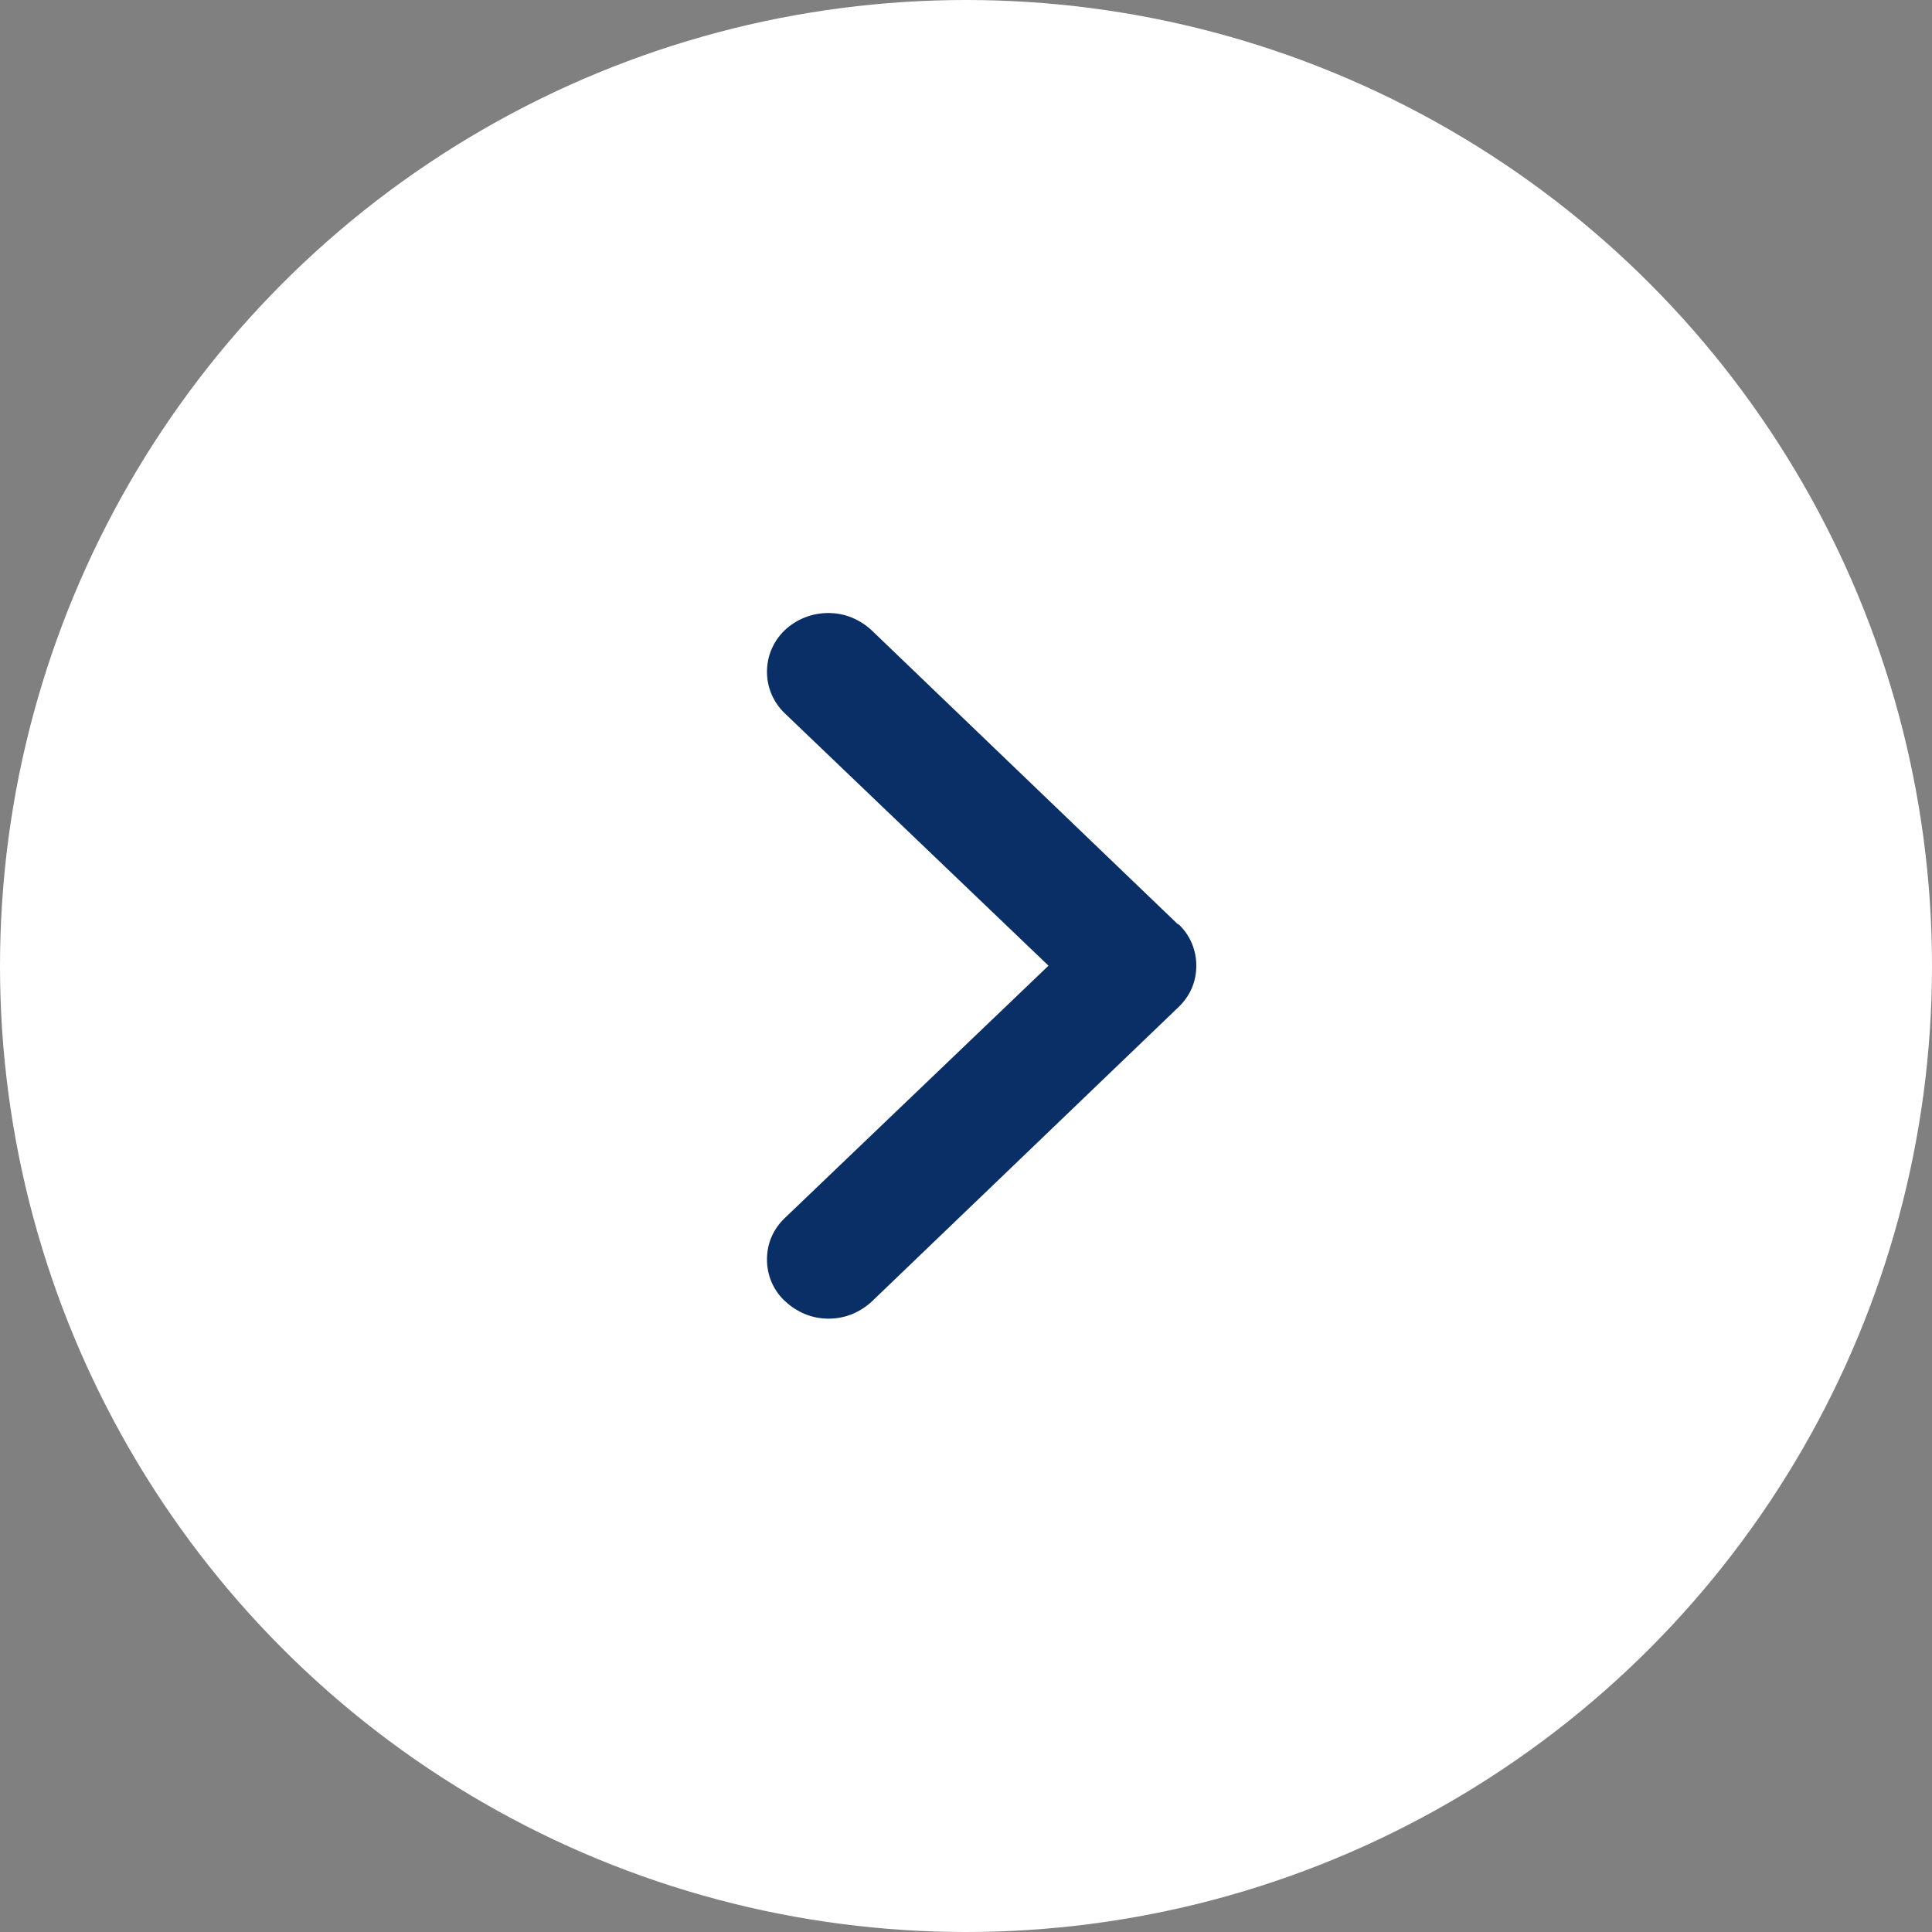
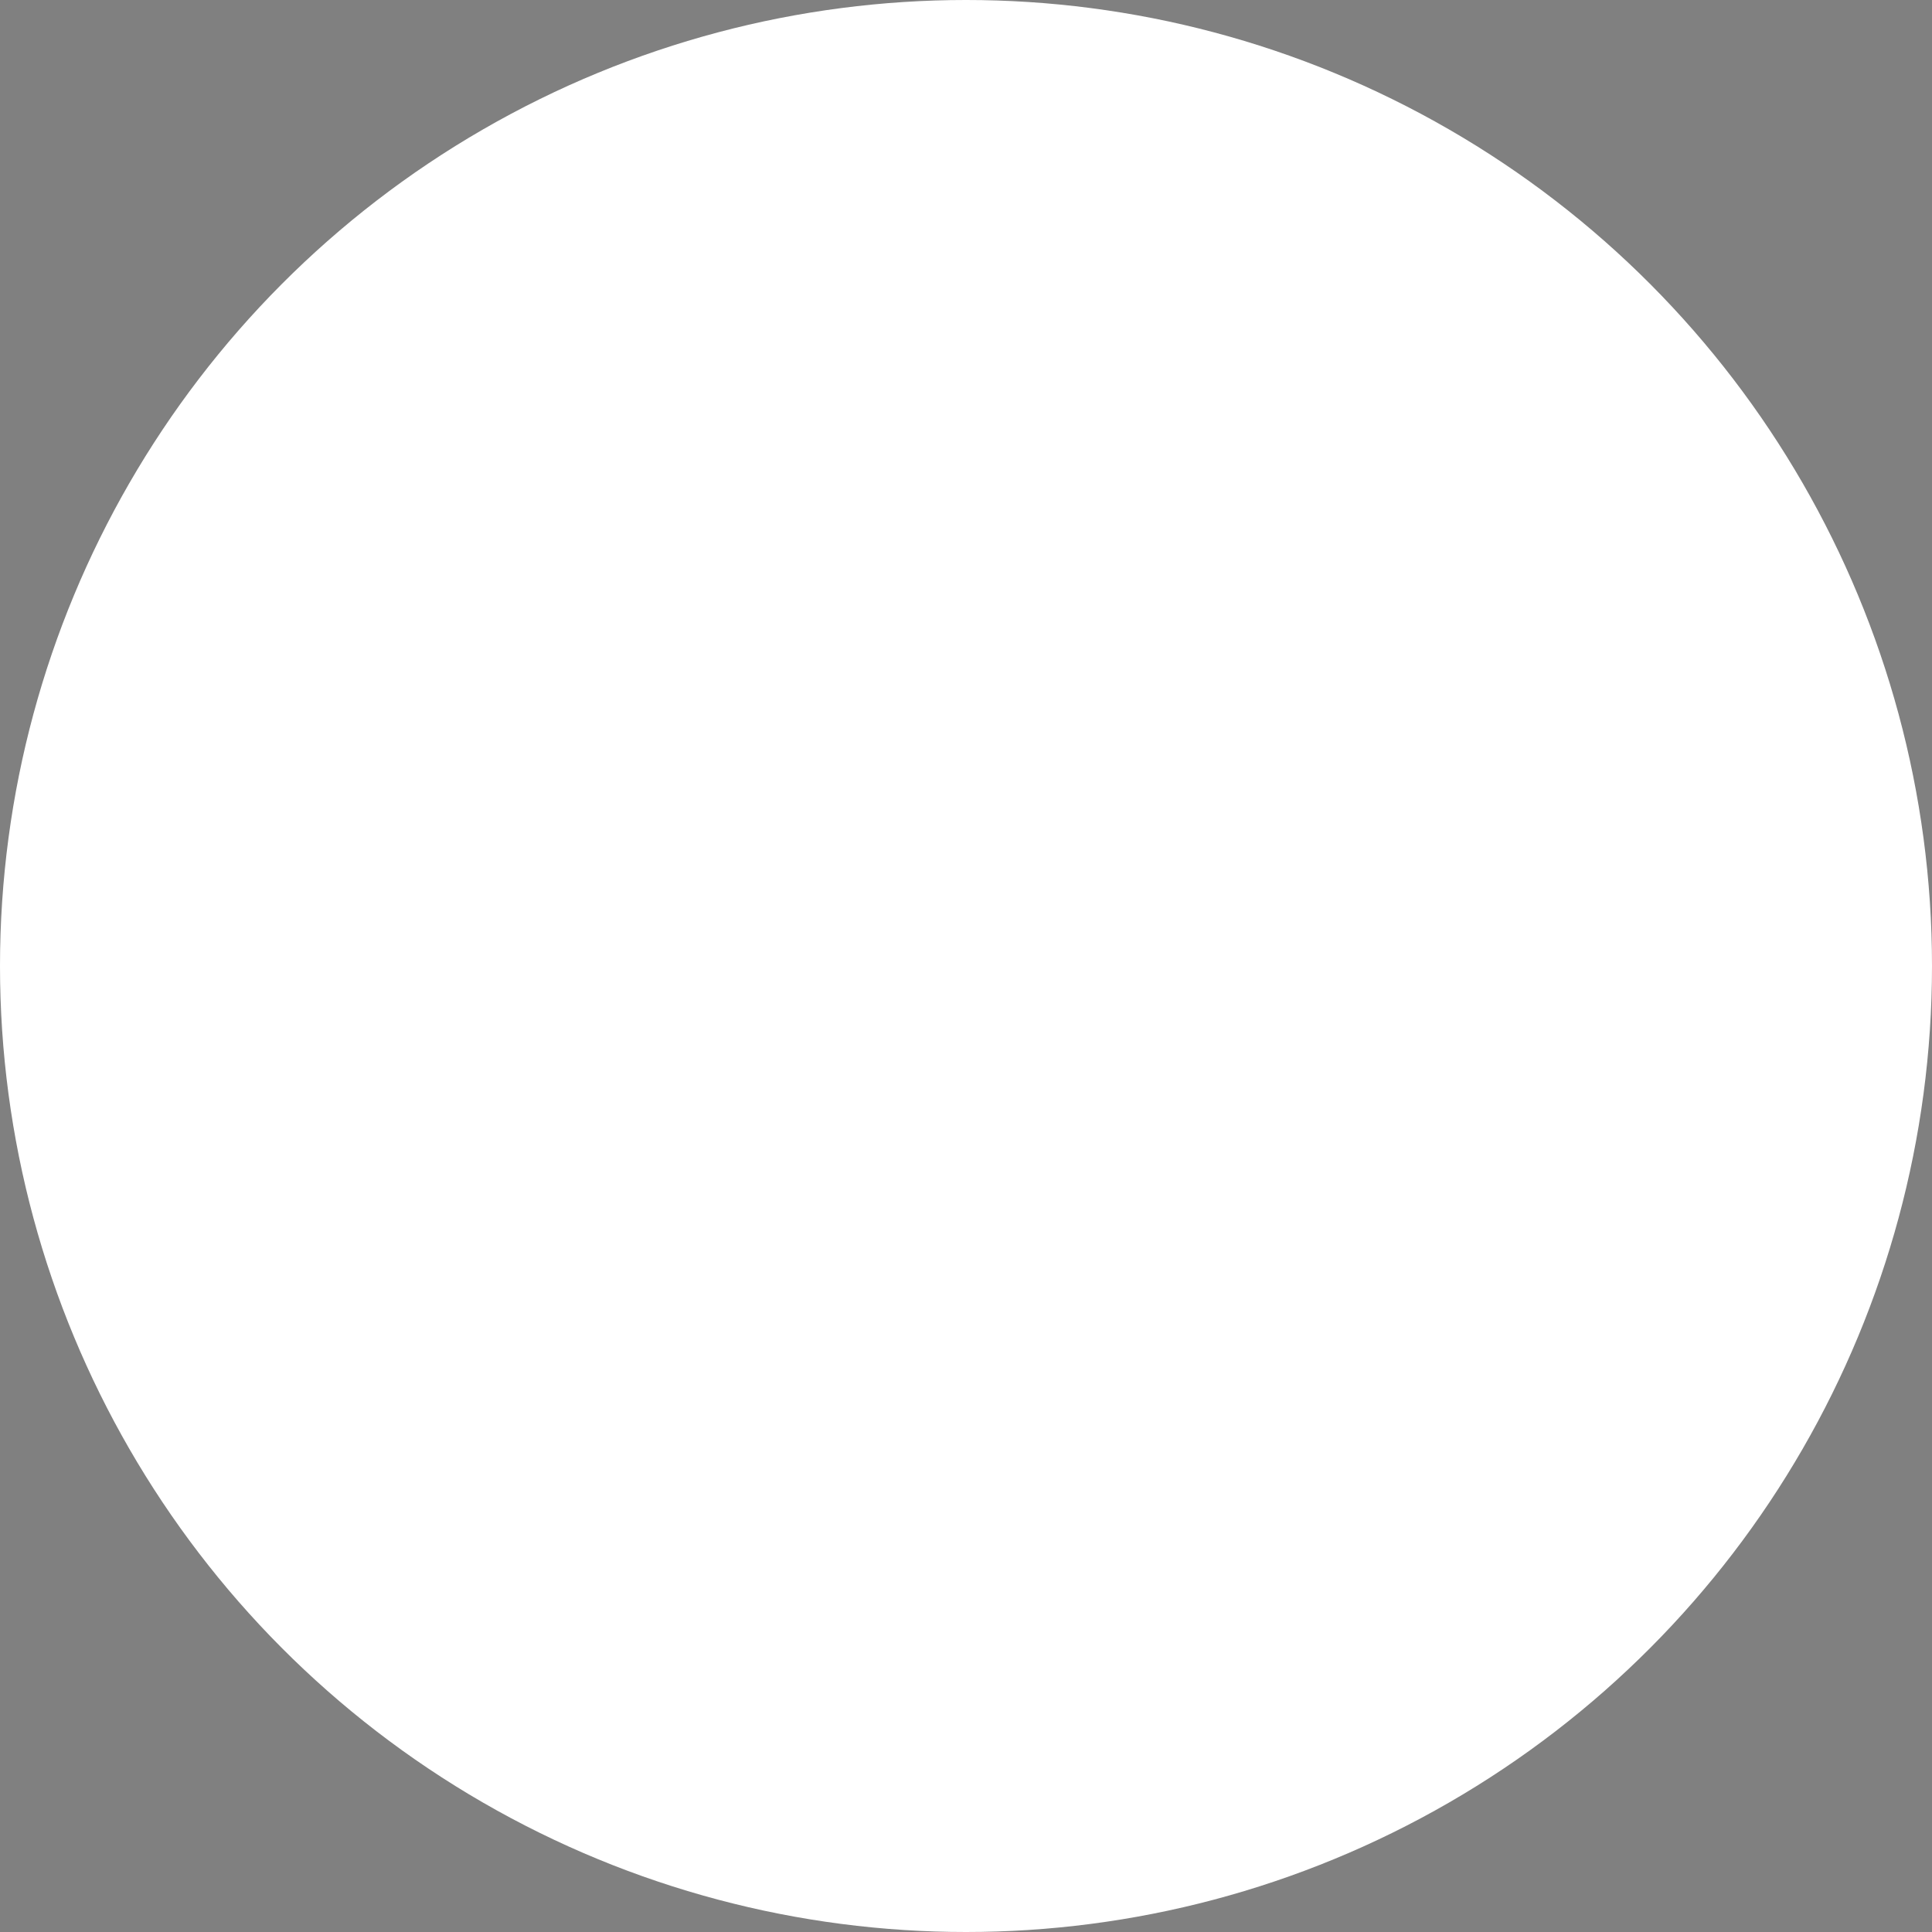
<svg xmlns="http://www.w3.org/2000/svg" id="Livello_1" version="1.1" viewBox="0 0 63 63">
  <rect x="0" y="0" width="63" height="63" fill="#808080" stroke="none" />
  <defs>
    <style>
      .st0 {
        fill: #0a2f66;
      }

      .st1 {
        fill: #fff;
      }
    </style>
  </defs>
  <circle class="st1" cx="31.5" cy="31.5" r="31.5" />
-   <path class="st0" d="M38.41,30.14l-9.98-9.58c-.19-.18-.41-.32-.65-.42-.24-.1-.5-.15-.77-.15-.53,0-1.04.2-1.42.56-.19.18-.33.39-.43.62-.1.23-.15.48-.15.74,0,.51.21,1,.59,1.36l8.59,8.22-8.59,8.22c-.19.18-.34.39-.44.62-.1.23-.15.48-.15.74s.05.5.15.74c.1.23.25.45.44.62.19.18.41.32.65.42.24.1.5.15.77.15s.52-.05.77-.15c.24-.1.46-.24.65-.42l9.98-9.58c.19-.18.34-.39.44-.62.1-.23.15-.48.15-.74s-.05-.5-.15-.74c-.1-.23-.25-.45-.44-.62Z" />
</svg>